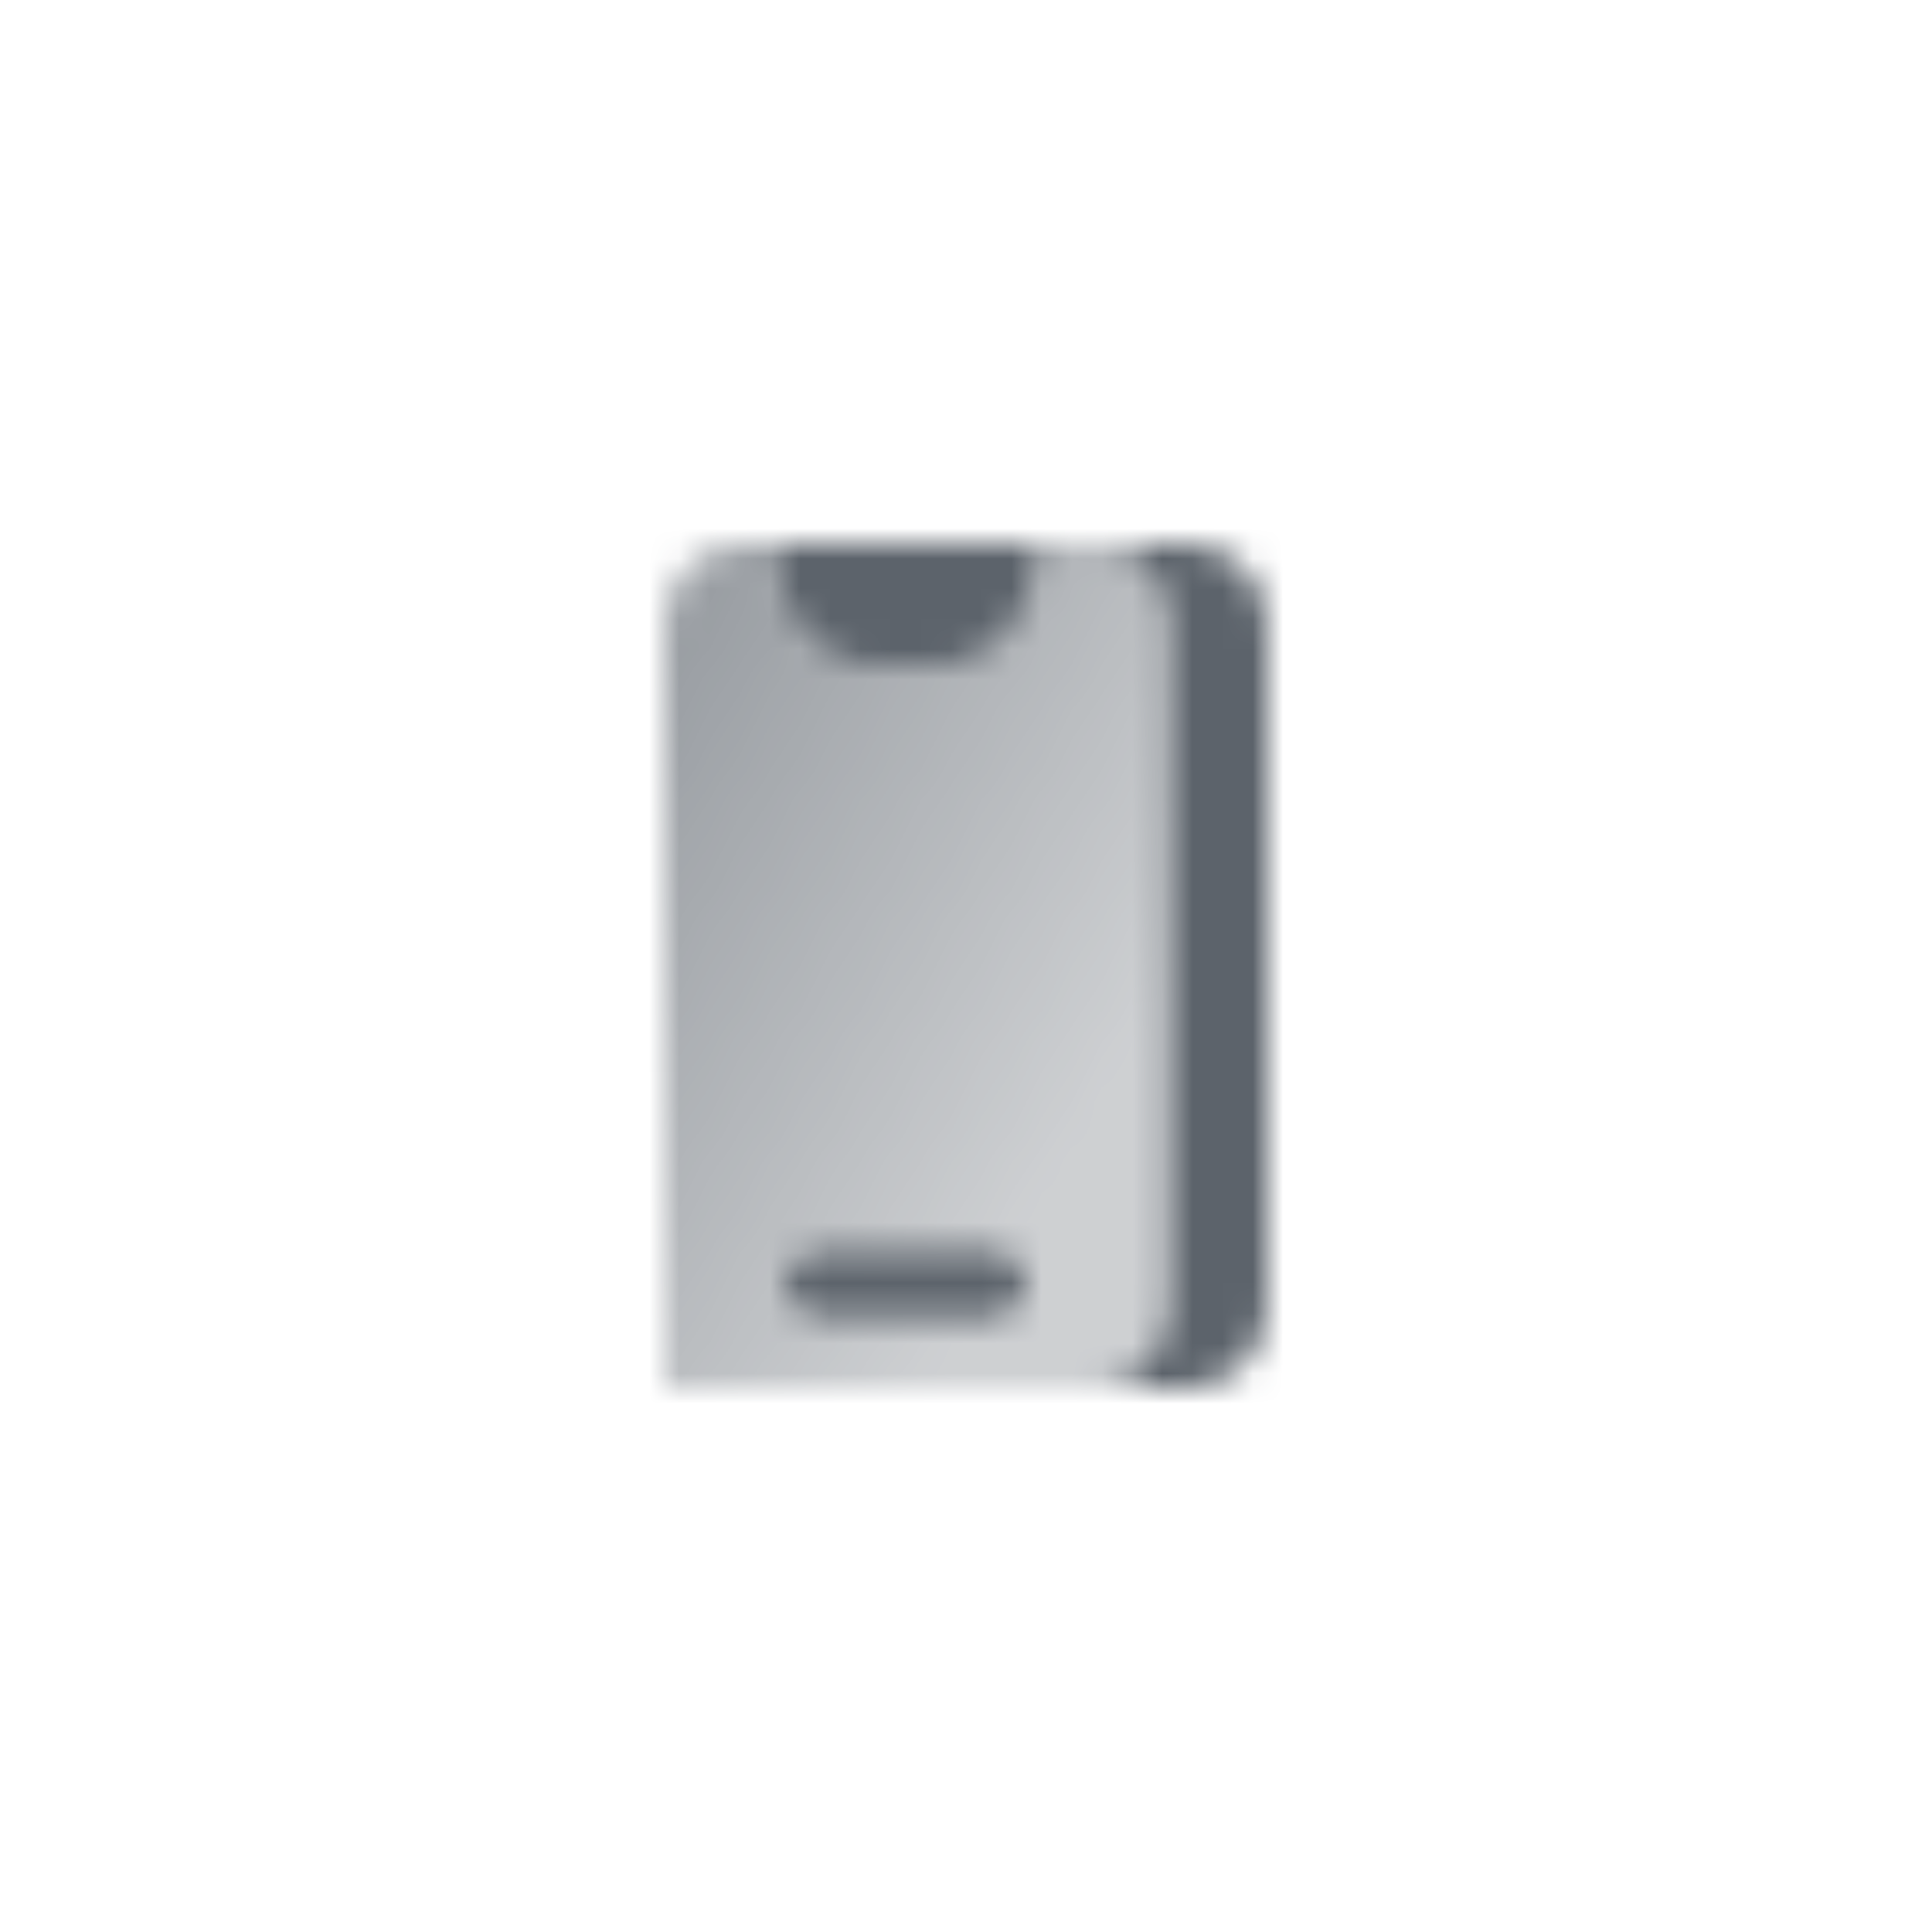
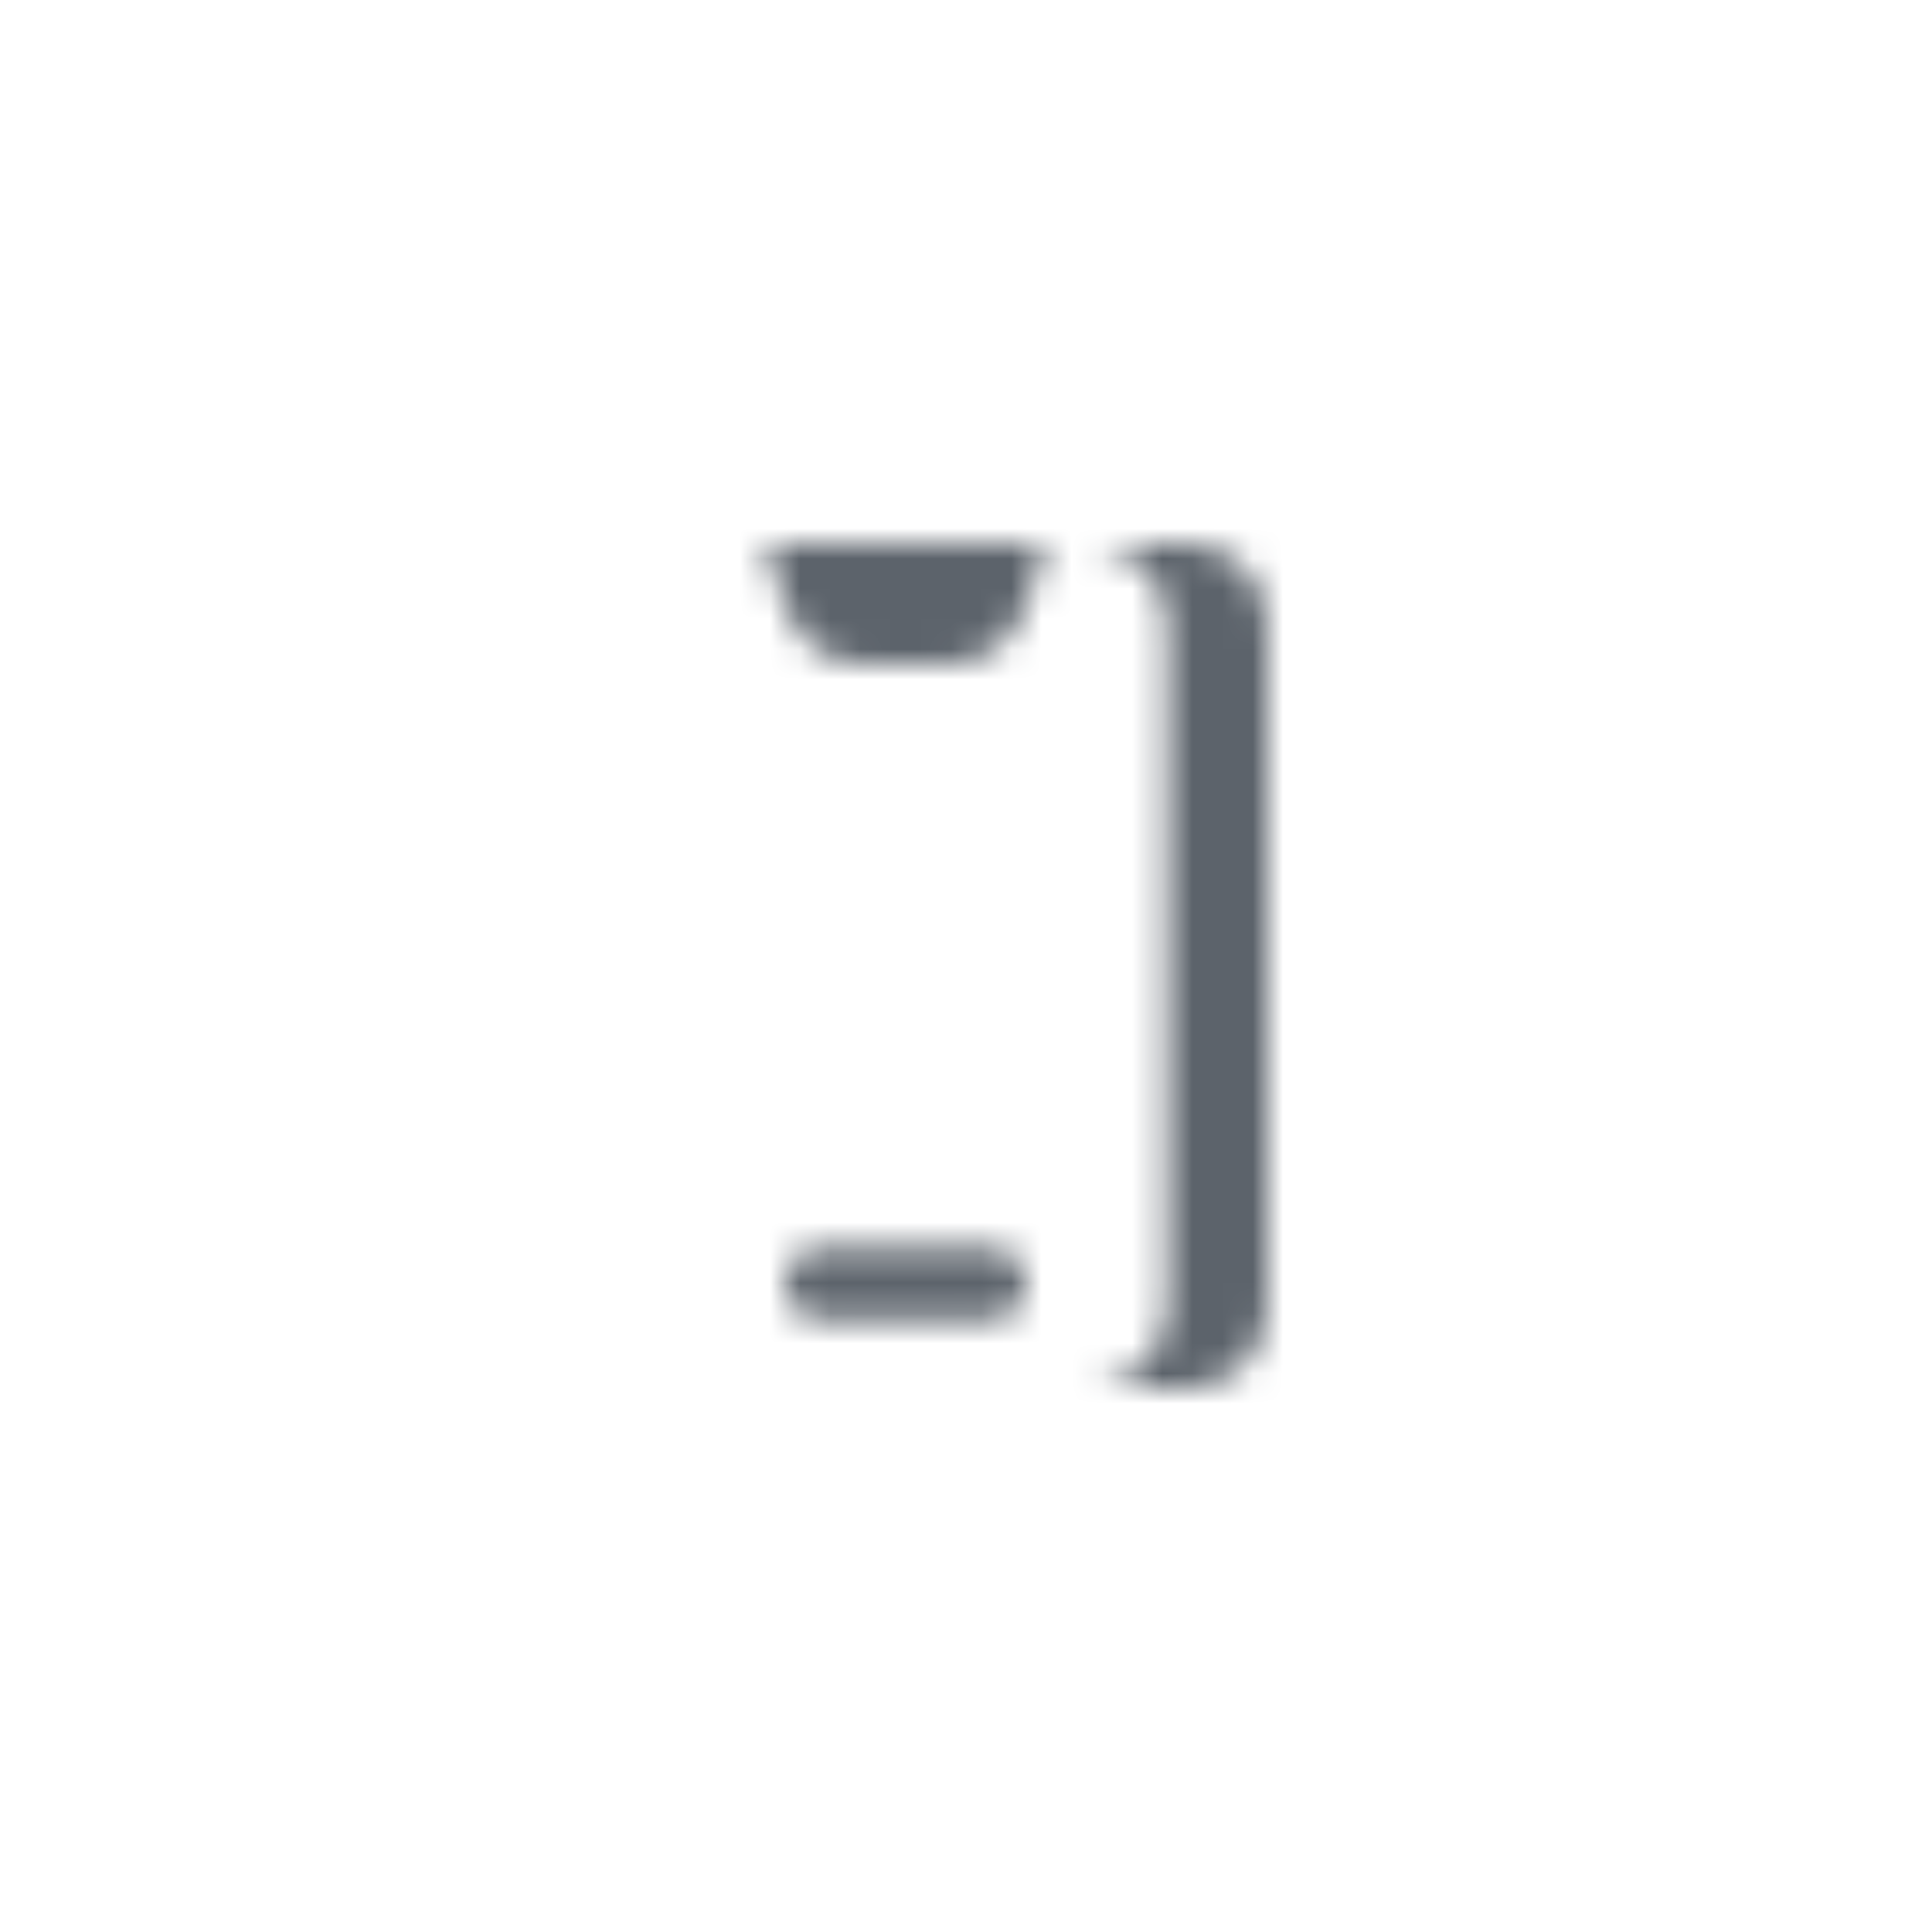
<svg xmlns="http://www.w3.org/2000/svg" width="64" height="64" viewBox="0 0 64 64" fill="none">
  <mask id="mask0_7_165" style="mask-type:alpha" maskUnits="userSpaceOnUse" x="22" y="18" width="20" height="28">
    <path fill-rule="evenodd" clip-rule="evenodd" d="M36 46H39.333C40.806 46 42 44.806 42 43.333V20.667C42 19.194 40.806 18 39.333 18H36C37.473 18 38.667 19.194 38.667 20.667V43.333C38.667 44.806 37.473 46 36 46ZM34.667 18H25.333L26.059 20.177C26.422 21.265 27.441 22 28.589 22H31.411C32.559 22 33.578 21.265 33.941 20.177L34.667 18ZM26 42.533C26 41.871 26.537 41.333 27.2 41.333H32.8C33.463 41.333 34 41.871 34 42.533C34 43.196 33.463 43.733 32.8 43.733H27.2C26.537 43.733 26 43.196 26 42.533Z" fill="black" />
-     <path fill-rule="evenodd" clip-rule="evenodd" d="M22 20.667C22 19.194 23.194 18 24.667 18H25.333L26.059 20.177C26.422 21.265 27.441 22 28.589 22H31.411C32.559 22 33.578 21.265 33.941 20.177L34.667 18H36C37.473 18 38.667 19.194 38.667 20.667V43.333C38.667 44.806 37.473 46 36 46H22V20.667ZM27.2 41.333C26.537 41.333 26 41.871 26 42.533C26 43.196 26.537 43.733 27.2 43.733H32.8C33.463 43.733 34 43.196 34 42.533C34 41.871 33.463 41.333 32.8 41.333H27.2Z" fill="url(#paint0_linear_7_165)" />
  </mask>
  <g mask="url(#mask0_7_165)">
    <path d="M16 16H48V48H16V16Z" fill="#5C636B" />
  </g>
  <defs>
    <linearGradient id="paint0_linear_7_165" x1="20" y1="22" x2="38.62" y2="33.35" gradientUnits="userSpaceOnUse">
      <stop stop-opacity="0.65" />
      <stop offset="1" stop-opacity="0.3" />
    </linearGradient>
  </defs>
</svg>